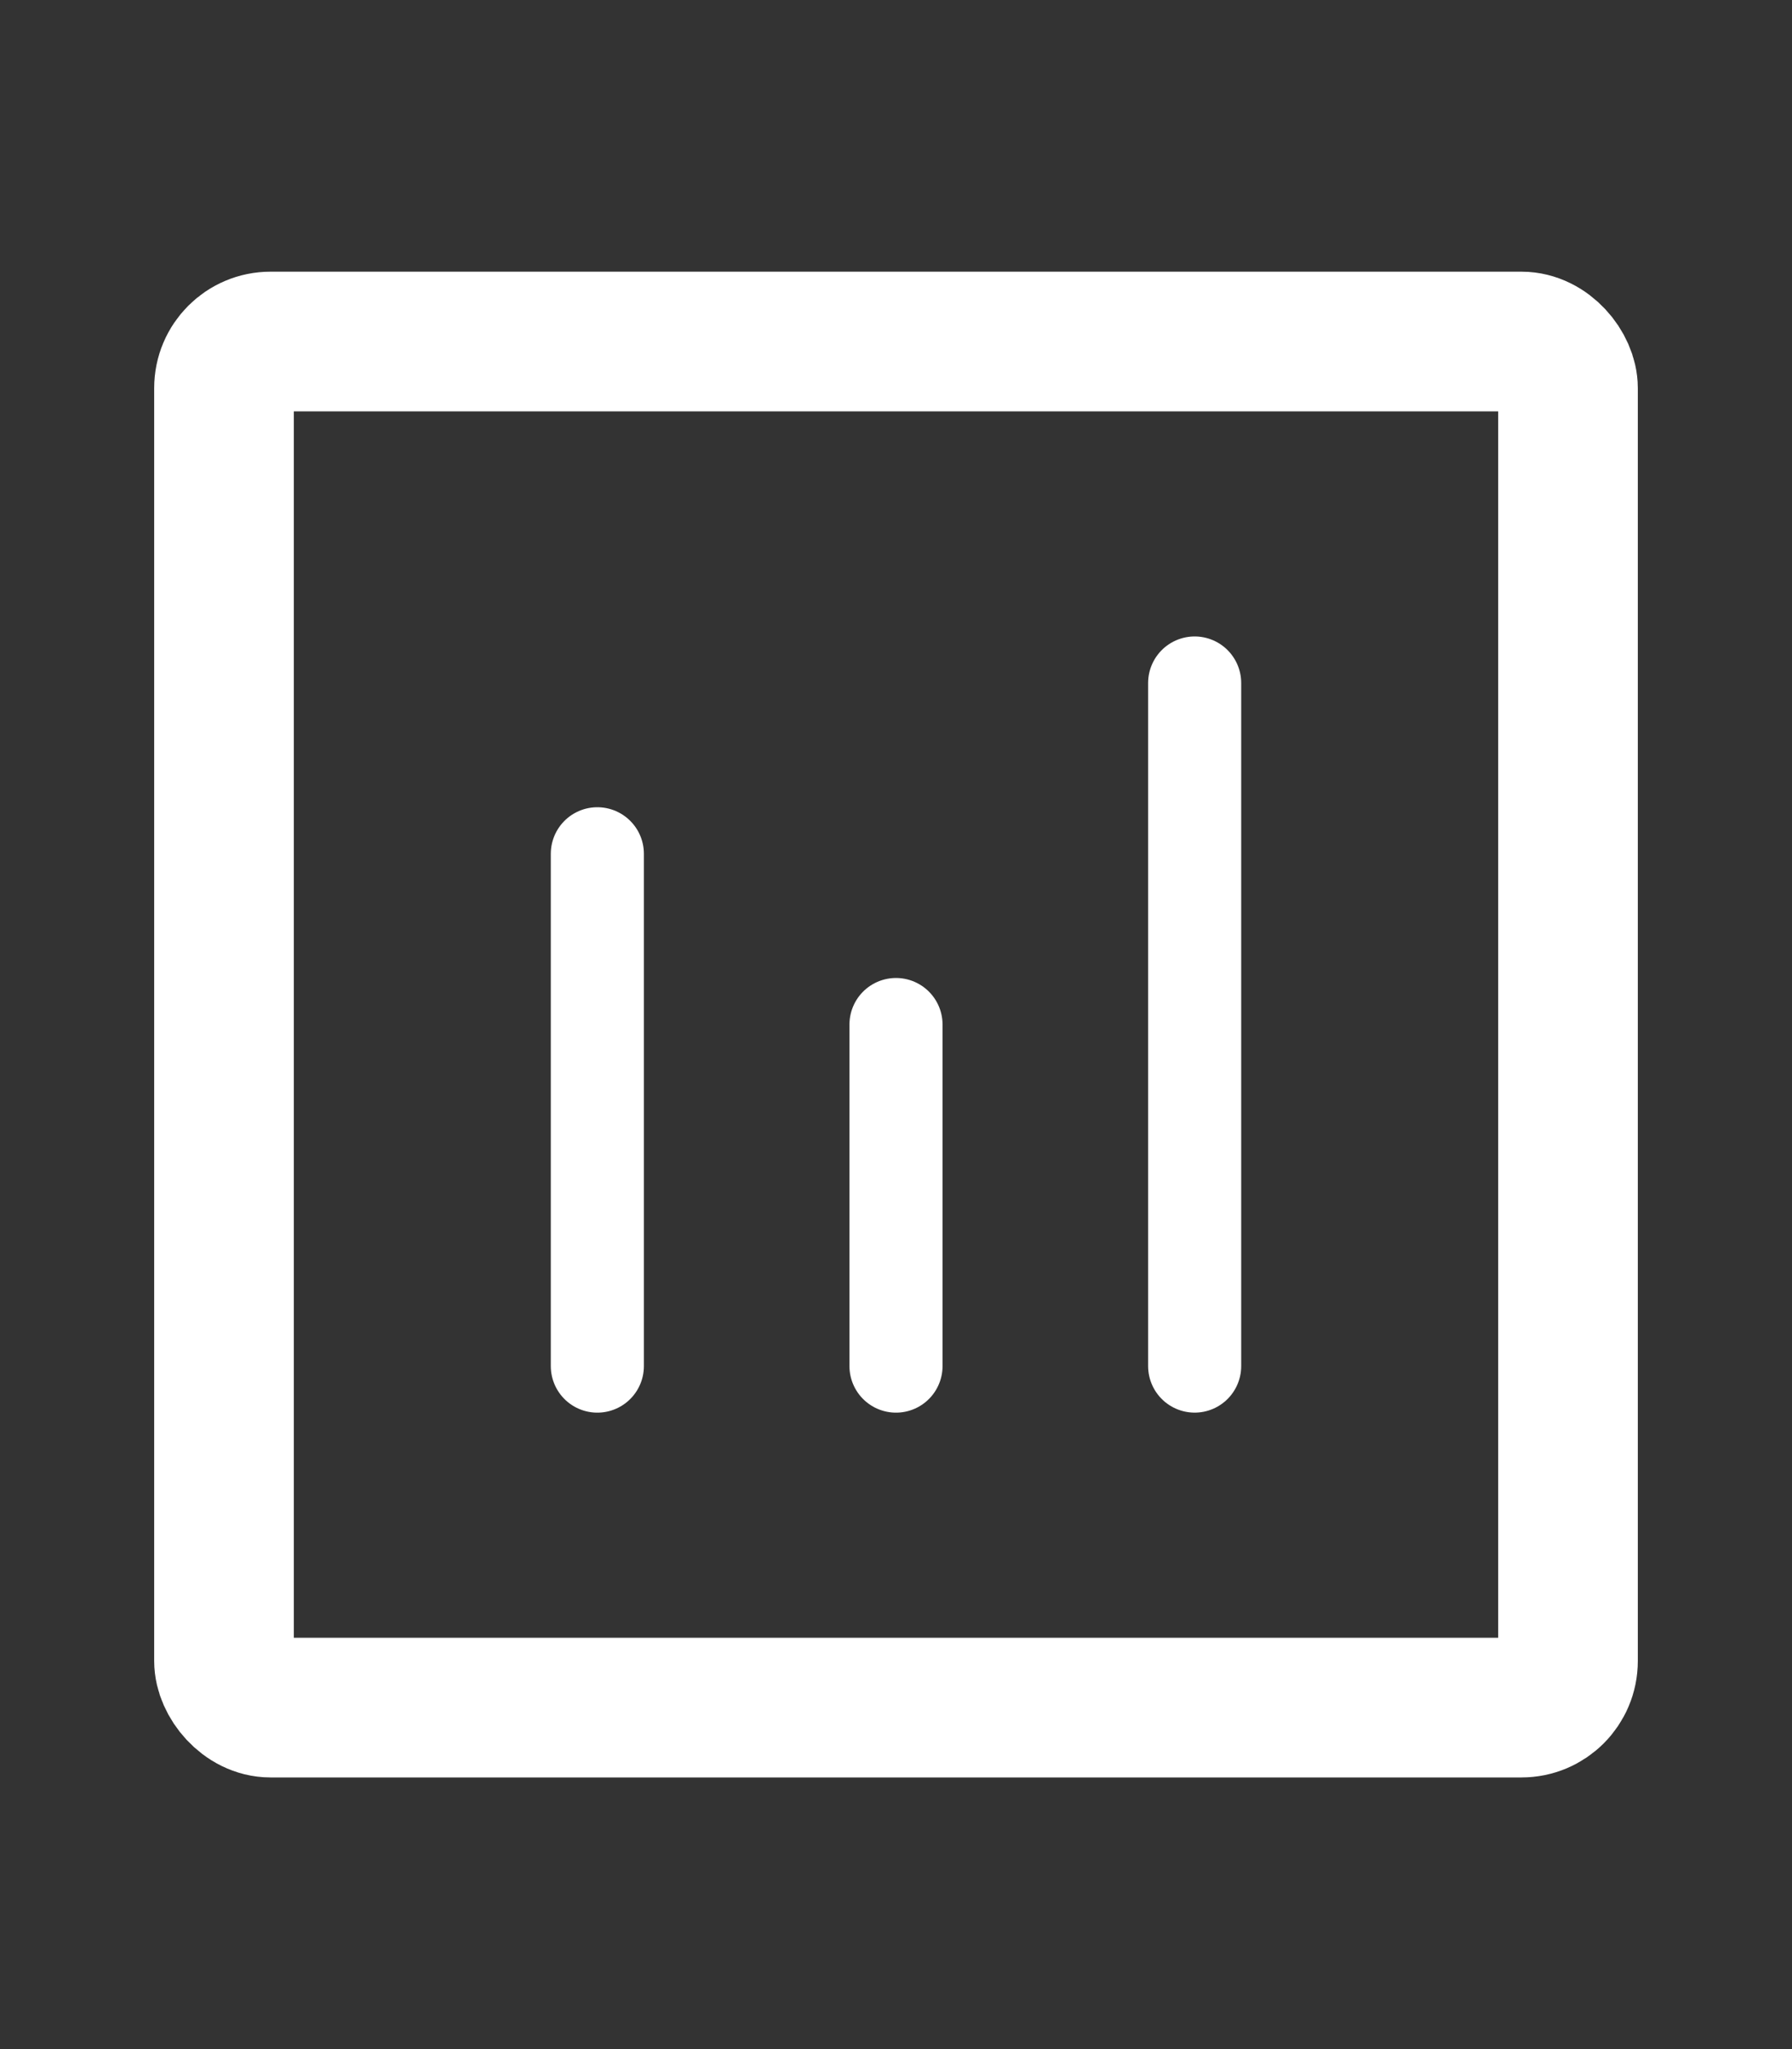
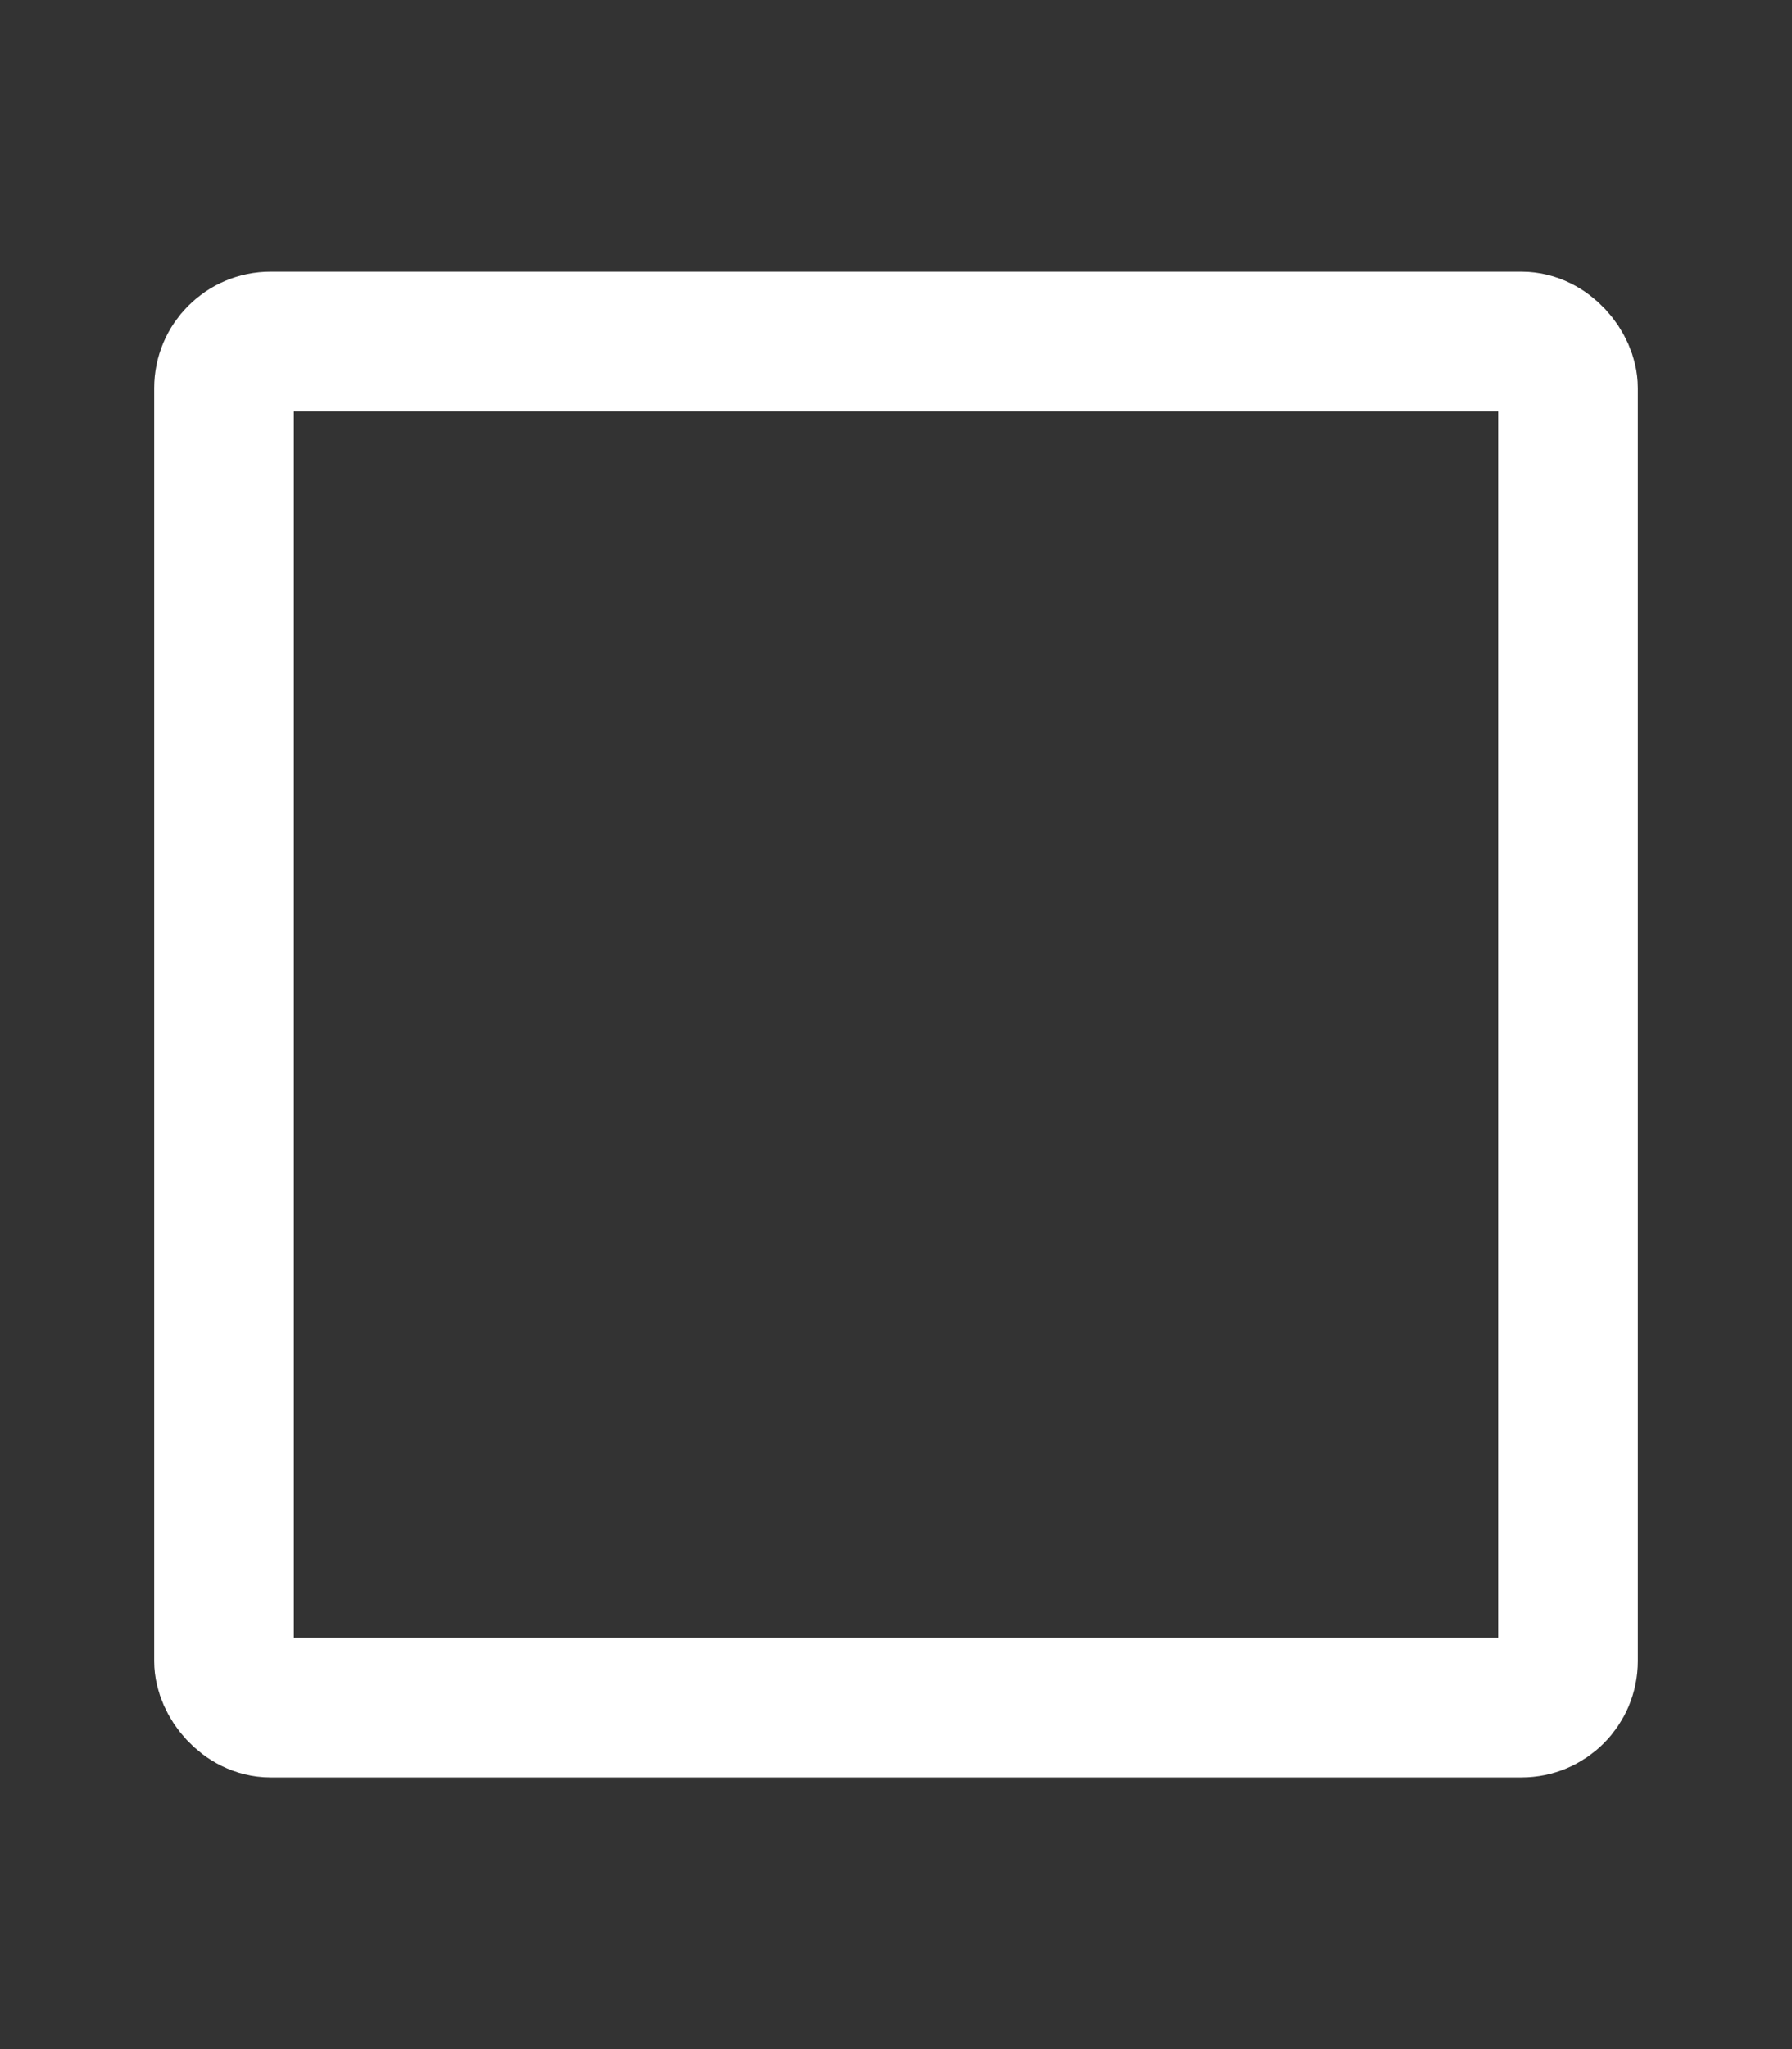
<svg xmlns="http://www.w3.org/2000/svg" width="77" height="88" viewBox="0 0 77 88" fill="none">
  <rect x="0" y="0" width="77" height="88" fill="#333333" stroke="none" />
-   <path d="M25.667 36.667L25.667 58.667" stroke="white" stroke-width="4" stroke-linecap="round" stroke-linejoin="round" />
-   <path d="M38.5 44V58.667" stroke="white" stroke-width="4" stroke-linecap="round" stroke-linejoin="round" />
-   <path d="M51.333 29.333V58.666" stroke="white" stroke-width="4" stroke-linecap="round" stroke-linejoin="round" />
  <rect x="9.625" y="14.667" width="57.75" height="58.667" rx="2" stroke="white" stroke-width="6" />
</svg>